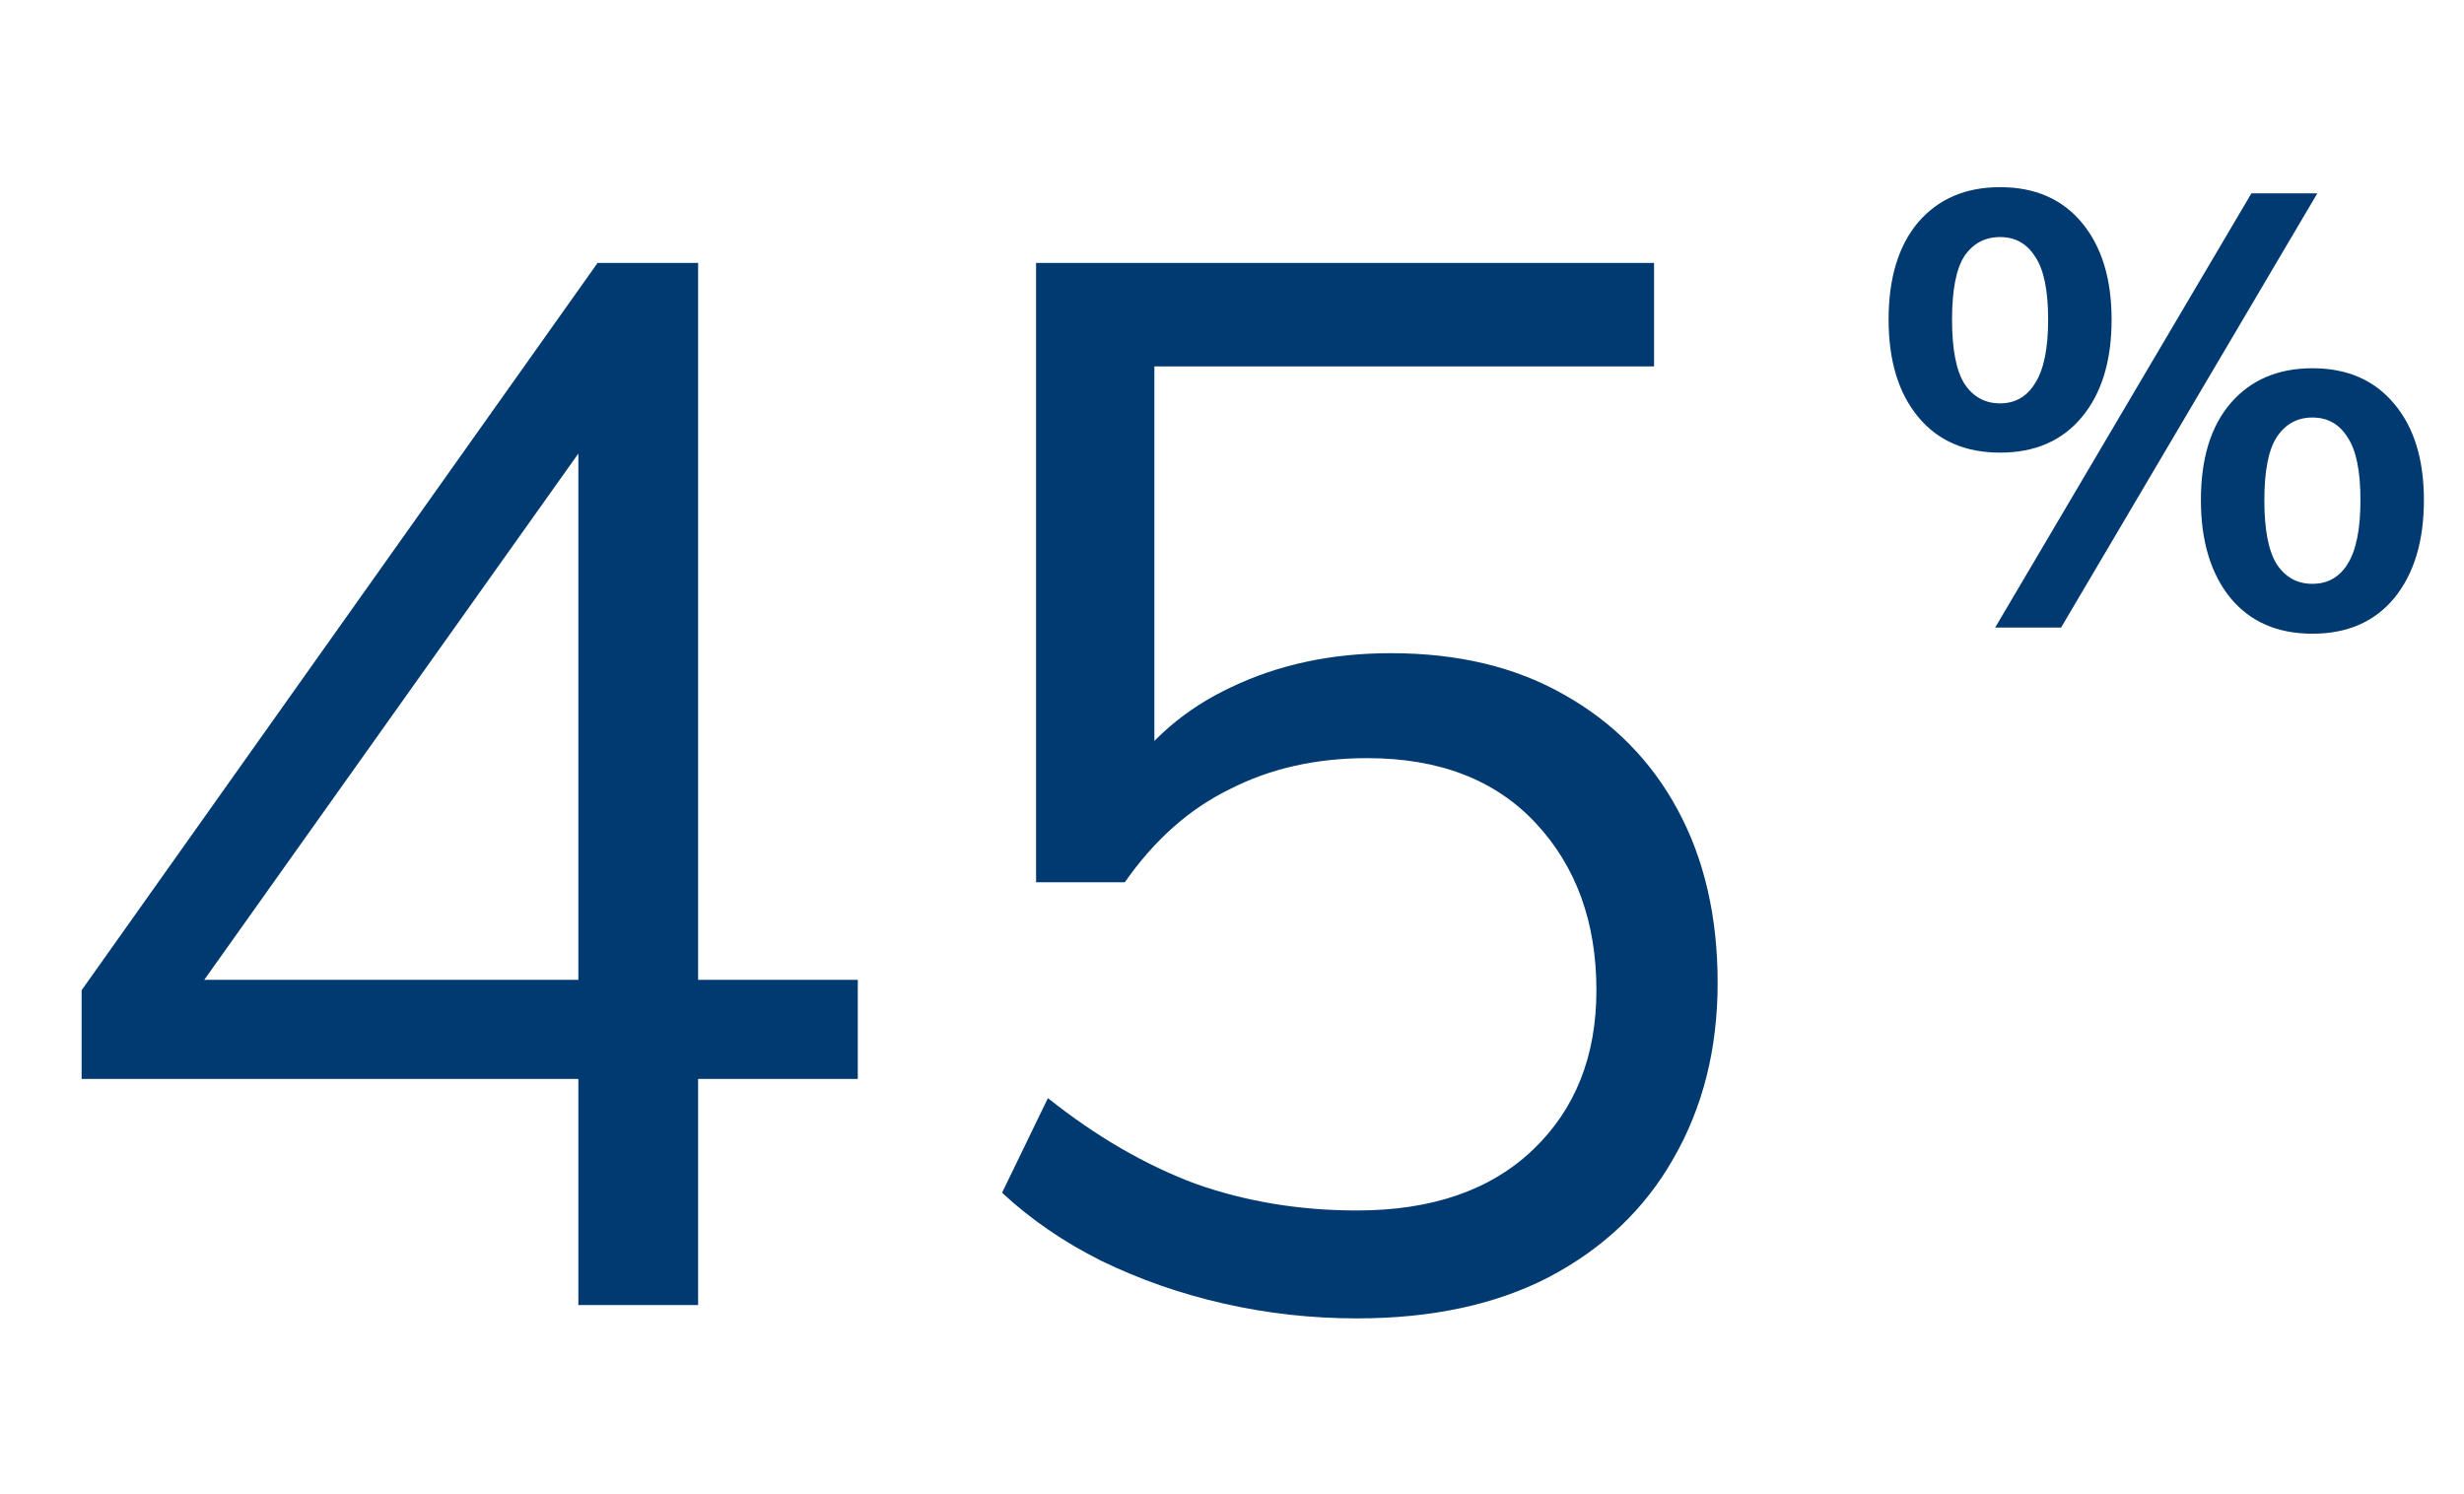
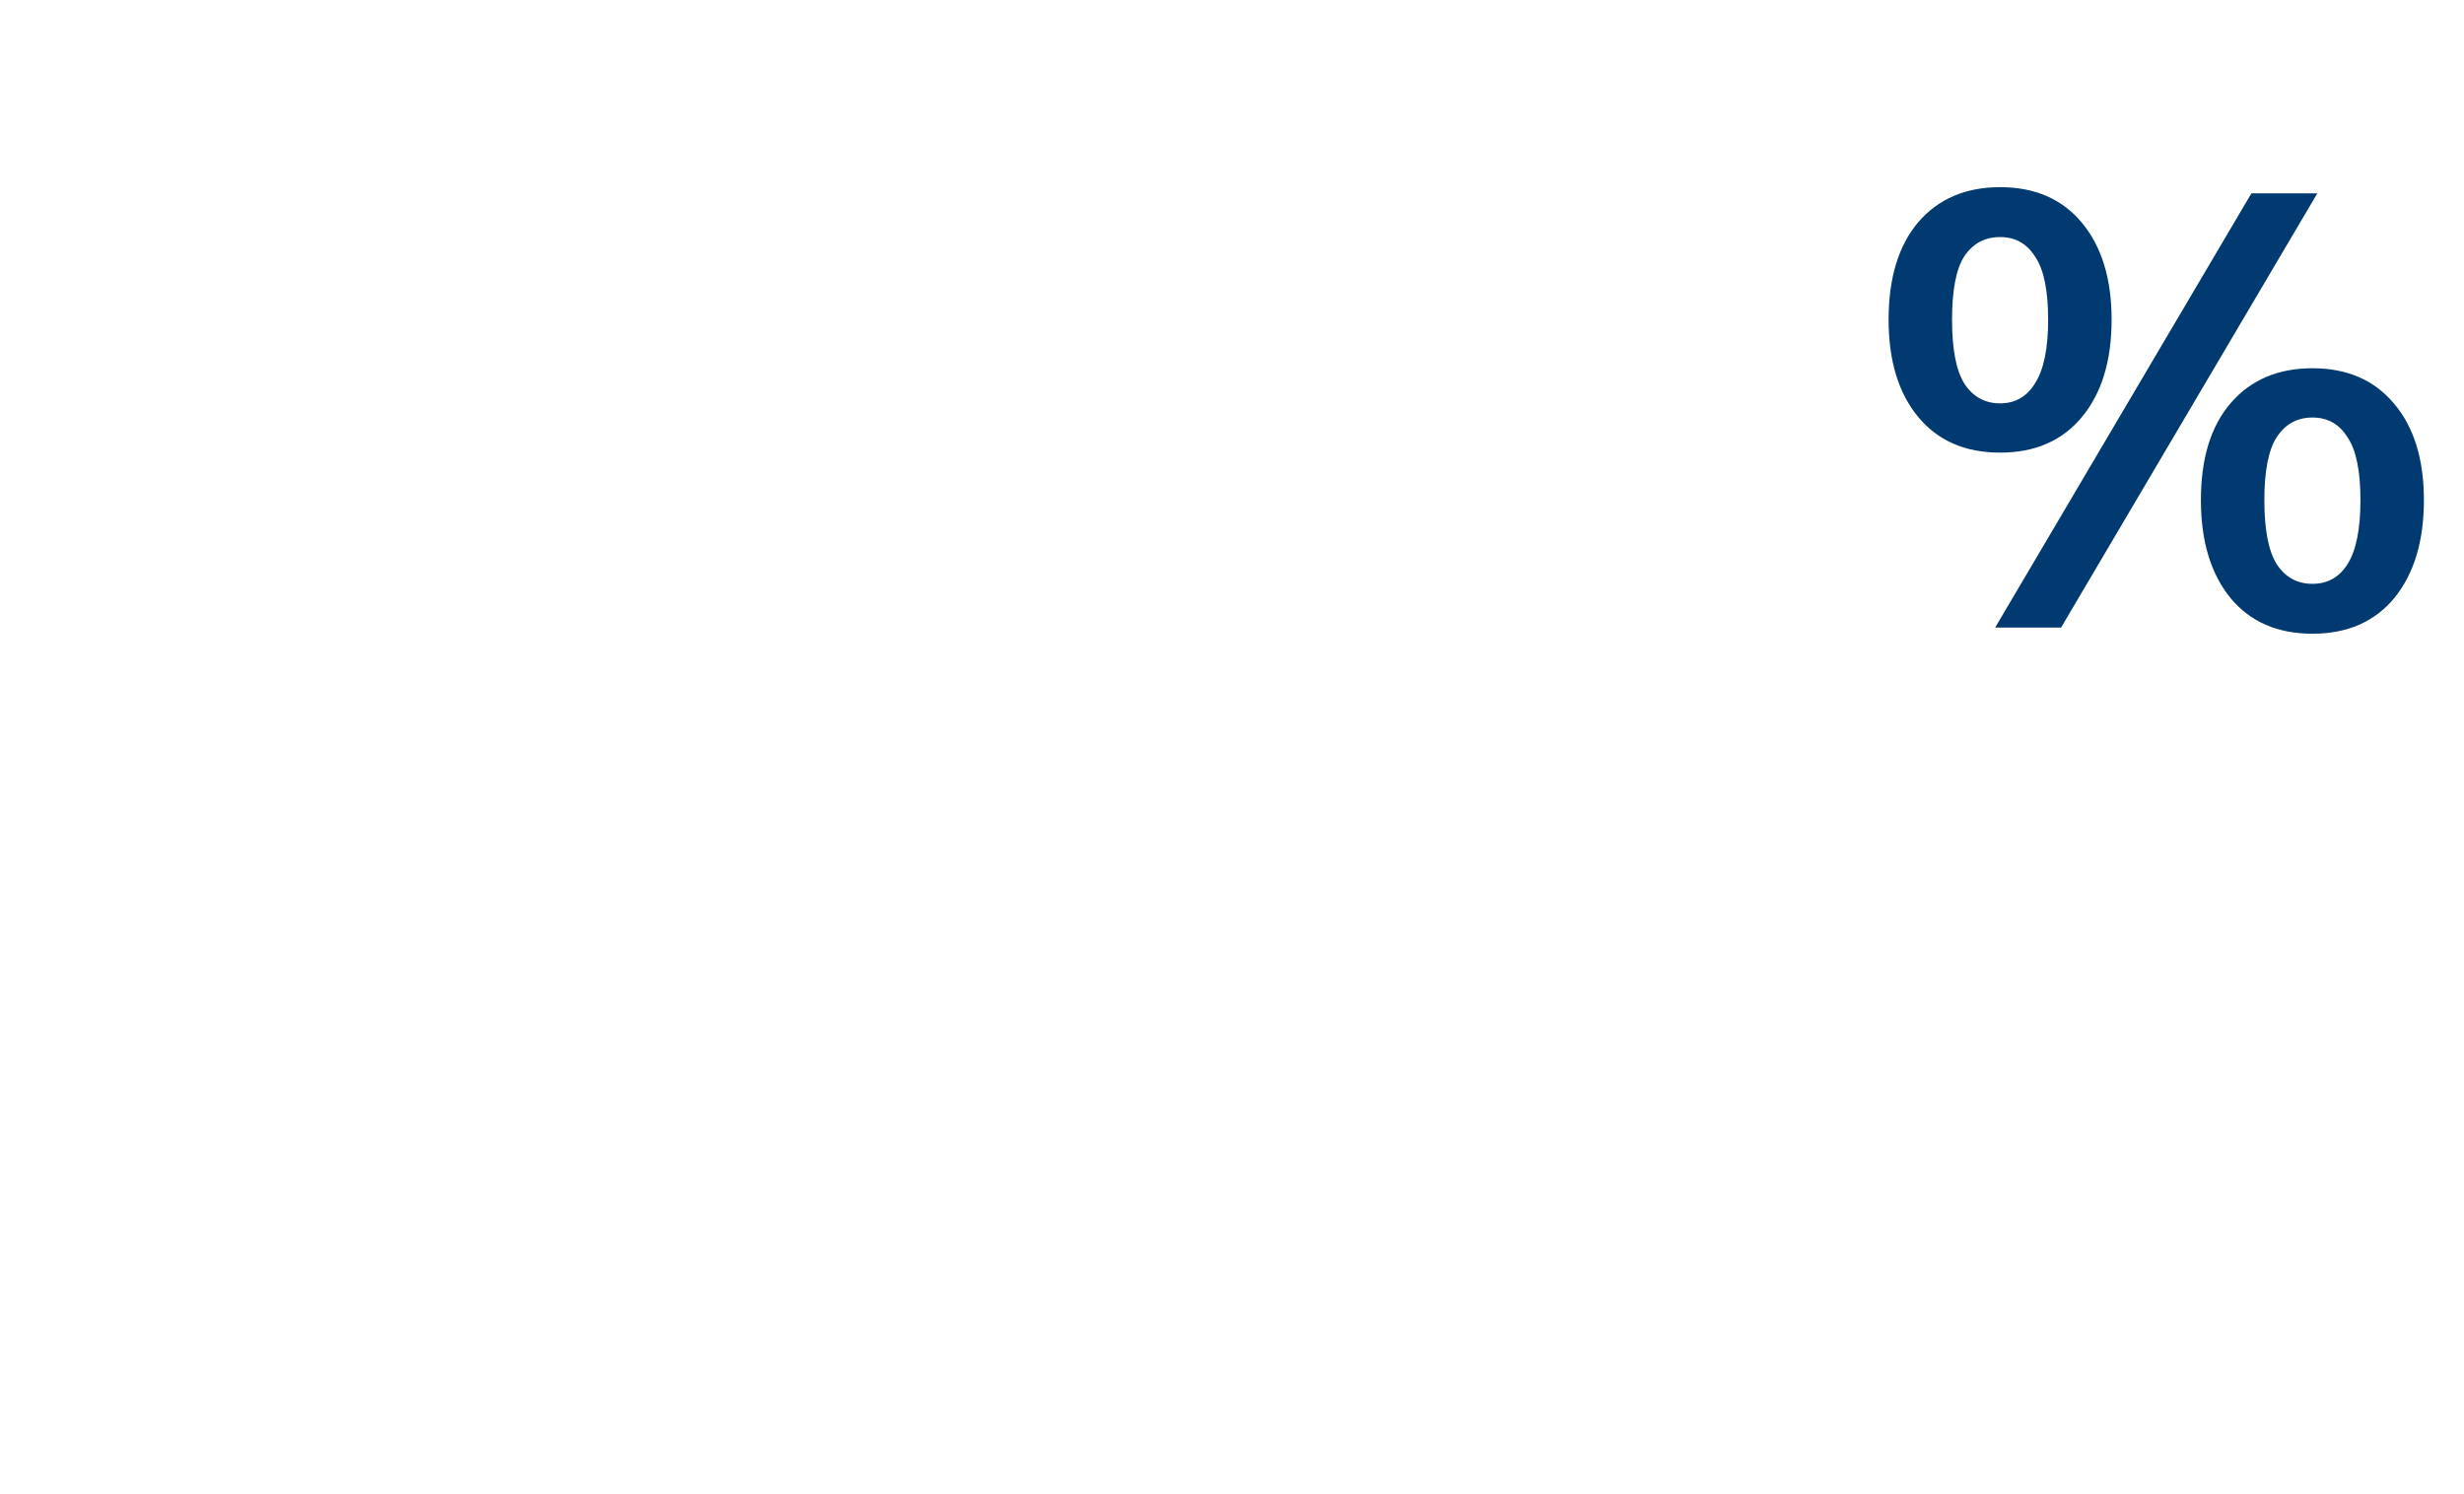
<svg xmlns="http://www.w3.org/2000/svg" width="160" height="97" viewBox="0 0 160 97" fill="none">
-   <path d="M37.556 84.755V70.067H5.3V64.307L38.804 17.075H45.332V63.635H55.7V70.067H45.332V84.755H37.556ZM37.556 63.635V26.483H39.668L11.828 65.651V63.635H37.556ZM88.111 85.619C85.166 85.619 82.287 85.299 79.471 84.659C76.654 84.019 73.999 83.091 71.502 81.875C69.07 80.659 66.927 79.187 65.07 77.459L68.046 71.315C71.183 73.811 74.382 75.667 77.647 76.883C80.91 78.035 84.398 78.611 88.111 78.611C92.975 78.611 96.782 77.299 99.534 74.675C102.287 72.051 103.663 68.595 103.663 64.307C103.663 59.891 102.351 56.275 99.727 53.459C97.103 50.643 93.454 49.235 88.782 49.235C85.454 49.235 82.478 49.907 79.855 51.251C77.231 52.531 74.959 54.547 73.038 57.299H67.278V17.075H107.406V23.795H74.959V50.771H72.847C74.575 48.083 76.942 46.035 79.951 44.627C83.022 43.155 86.478 42.419 90.319 42.419C94.671 42.419 98.415 43.315 101.551 45.107C104.751 46.899 107.215 49.395 108.943 52.595C110.671 55.795 111.535 59.539 111.535 63.827C111.535 68.115 110.575 71.923 108.655 75.251C106.799 78.515 104.111 81.075 100.591 82.931C97.135 84.723 92.975 85.619 88.111 85.619Z" fill="#003A70" />
  <path d="M133.836 40.755H129.556L146.196 12.555H150.476L133.836 40.755ZM129.876 29.395C127.609 29.395 125.836 28.622 124.556 27.075C123.276 25.528 122.636 23.422 122.636 20.755C122.636 18.061 123.276 15.955 124.556 14.435C125.863 12.915 127.636 12.155 129.876 12.155C132.143 12.155 133.916 12.928 135.196 14.475C136.476 16.021 137.116 18.115 137.116 20.755C137.116 23.422 136.476 25.528 135.196 27.075C133.916 28.622 132.143 29.395 129.876 29.395ZM129.876 26.195C130.863 26.195 131.623 25.755 132.156 24.875C132.716 23.995 132.996 22.622 132.996 20.755C132.996 18.861 132.716 17.502 132.156 16.675C131.623 15.822 130.863 15.395 129.876 15.395C128.889 15.395 128.116 15.808 127.556 16.635C127.023 17.462 126.756 18.835 126.756 20.755C126.756 22.675 127.023 24.061 127.556 24.915C128.116 25.768 128.889 26.195 129.876 26.195ZM150.156 41.155C147.889 41.155 146.116 40.382 144.836 38.835C143.556 37.261 142.916 35.142 142.916 32.475C142.916 29.782 143.556 27.688 144.836 26.195C146.143 24.675 147.916 23.915 150.156 23.915C152.423 23.915 154.196 24.688 155.476 26.235C156.756 27.755 157.396 29.835 157.396 32.475C157.396 35.142 156.756 37.261 155.476 38.835C154.196 40.382 152.423 41.155 150.156 41.155ZM150.156 37.915C151.143 37.915 151.903 37.488 152.436 36.635C152.996 35.755 153.276 34.368 153.276 32.475C153.276 30.581 152.996 29.221 152.436 28.395C151.903 27.541 151.143 27.115 150.156 27.115C149.169 27.115 148.396 27.541 147.836 28.395C147.303 29.221 147.036 30.581 147.036 32.475C147.036 34.395 147.303 35.782 147.836 36.635C148.396 37.488 149.169 37.915 150.156 37.915Z" fill="#003A70" />
</svg>